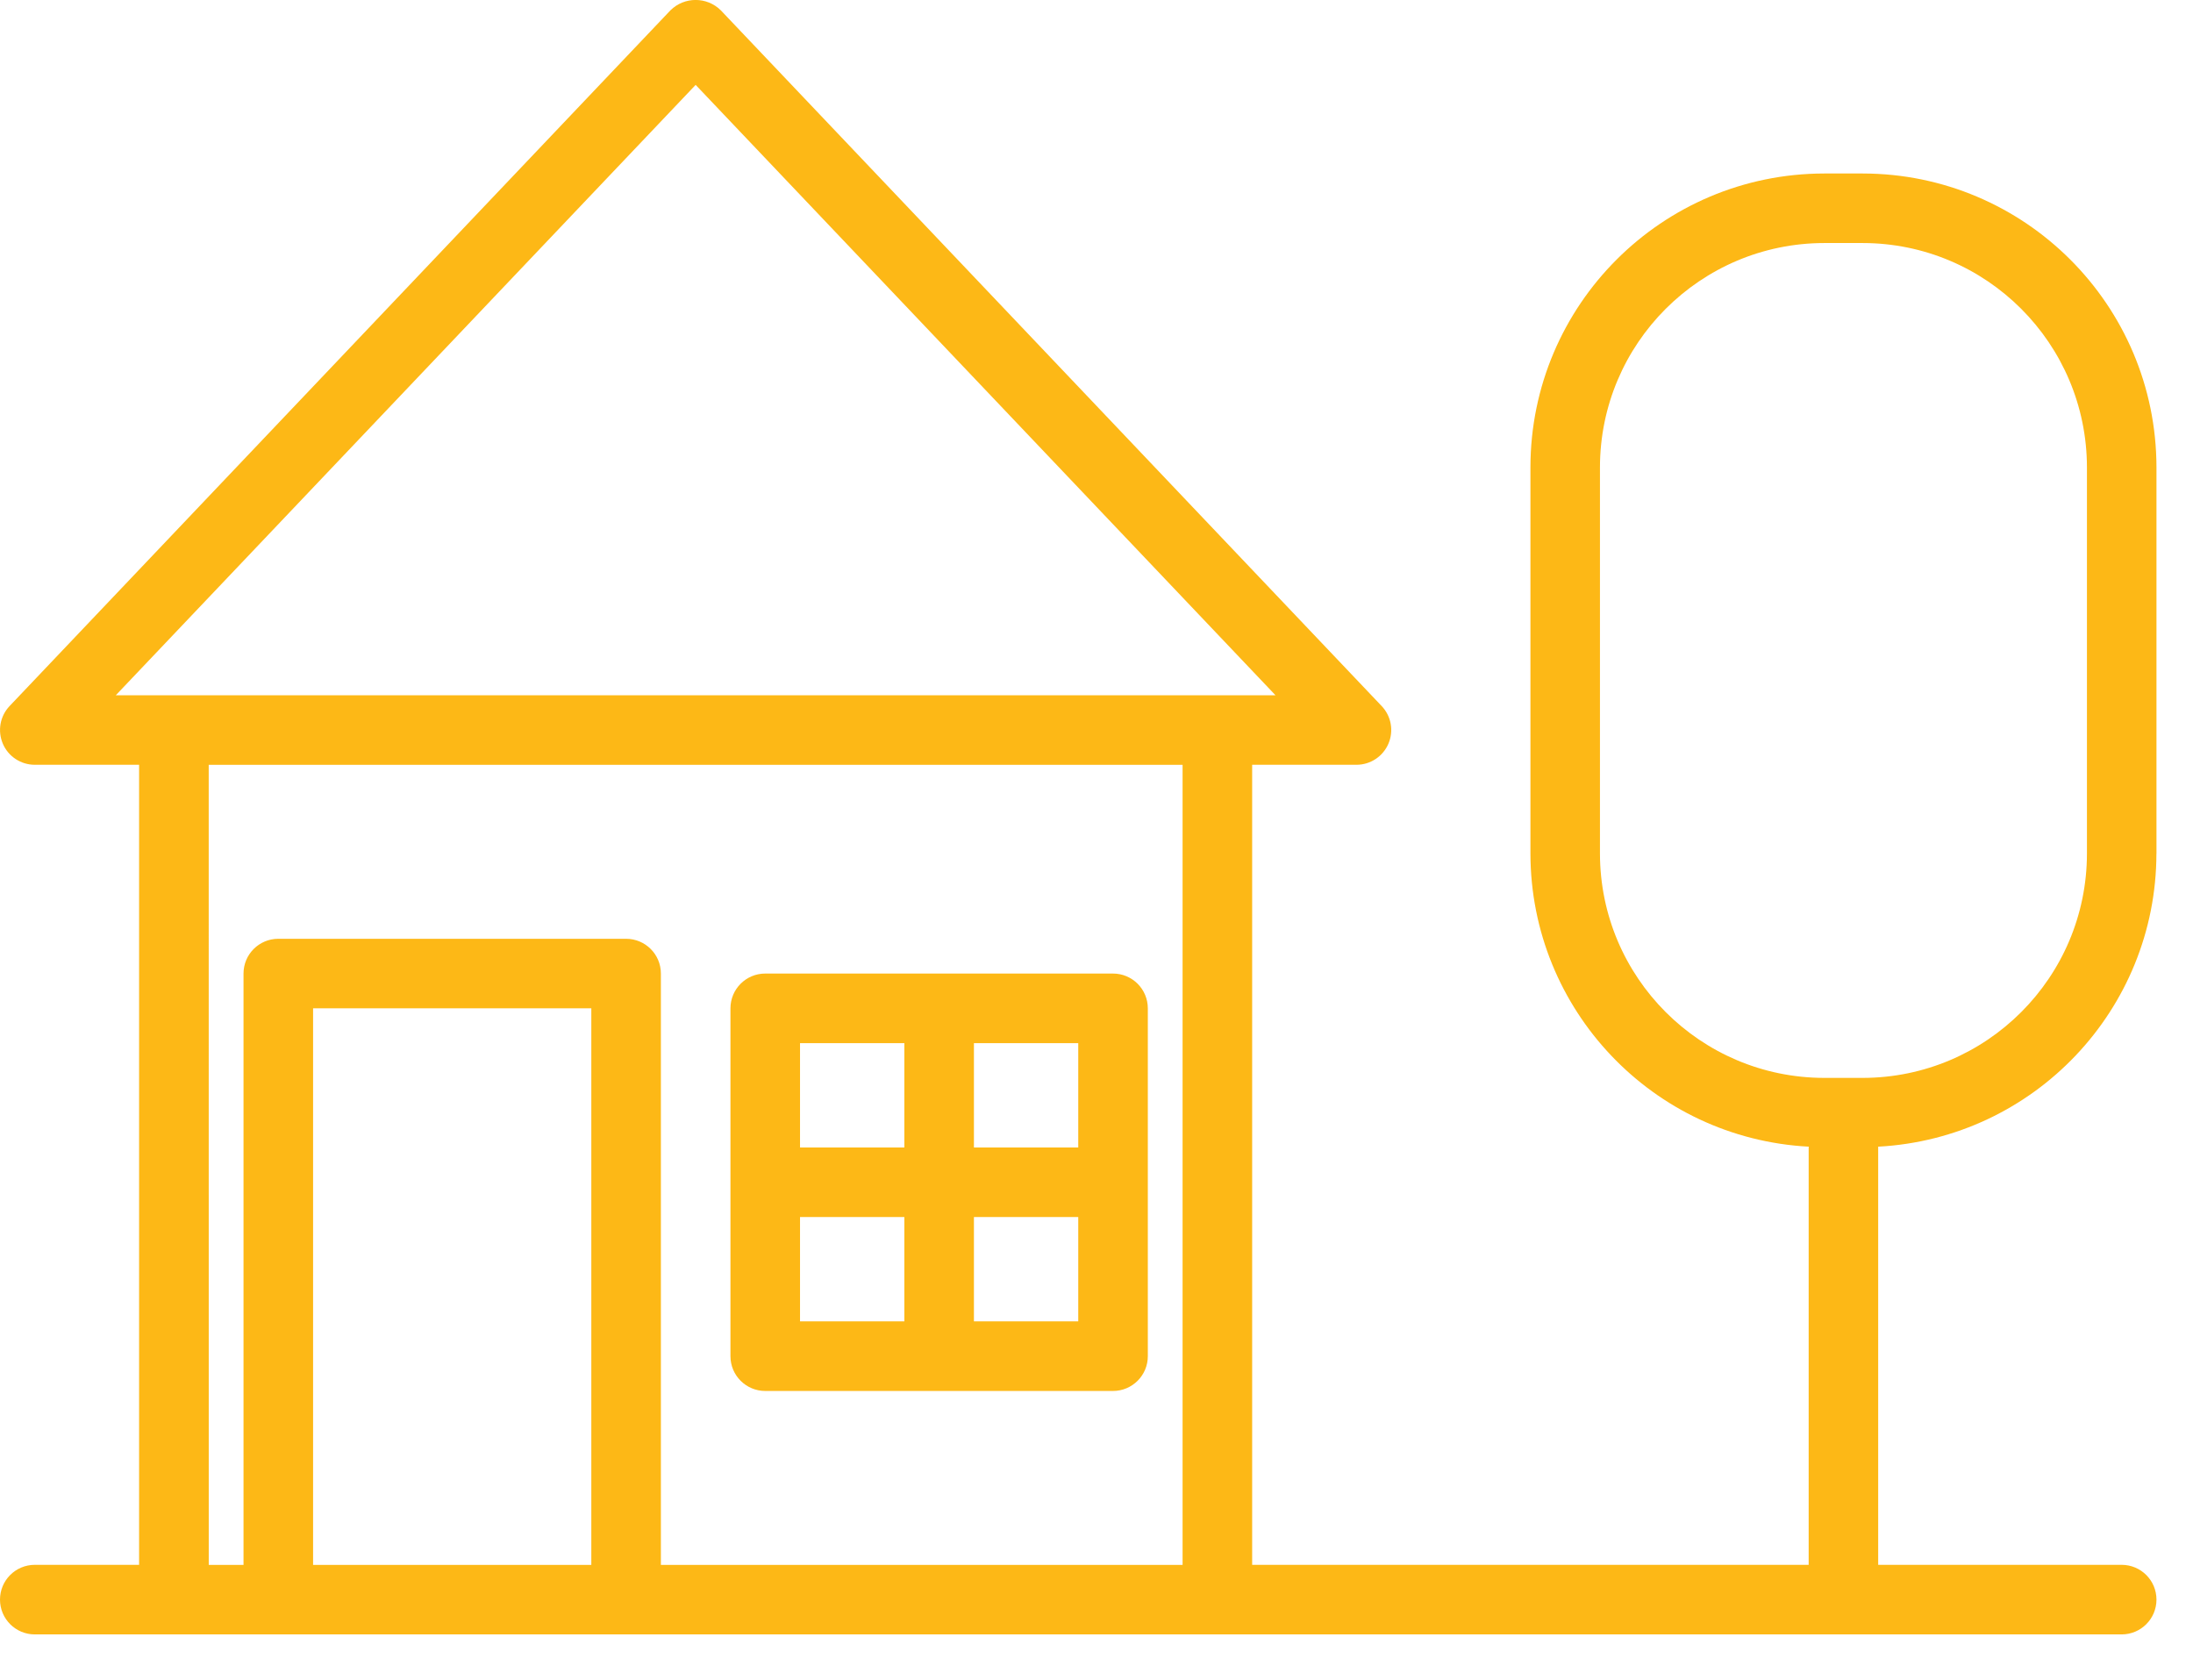
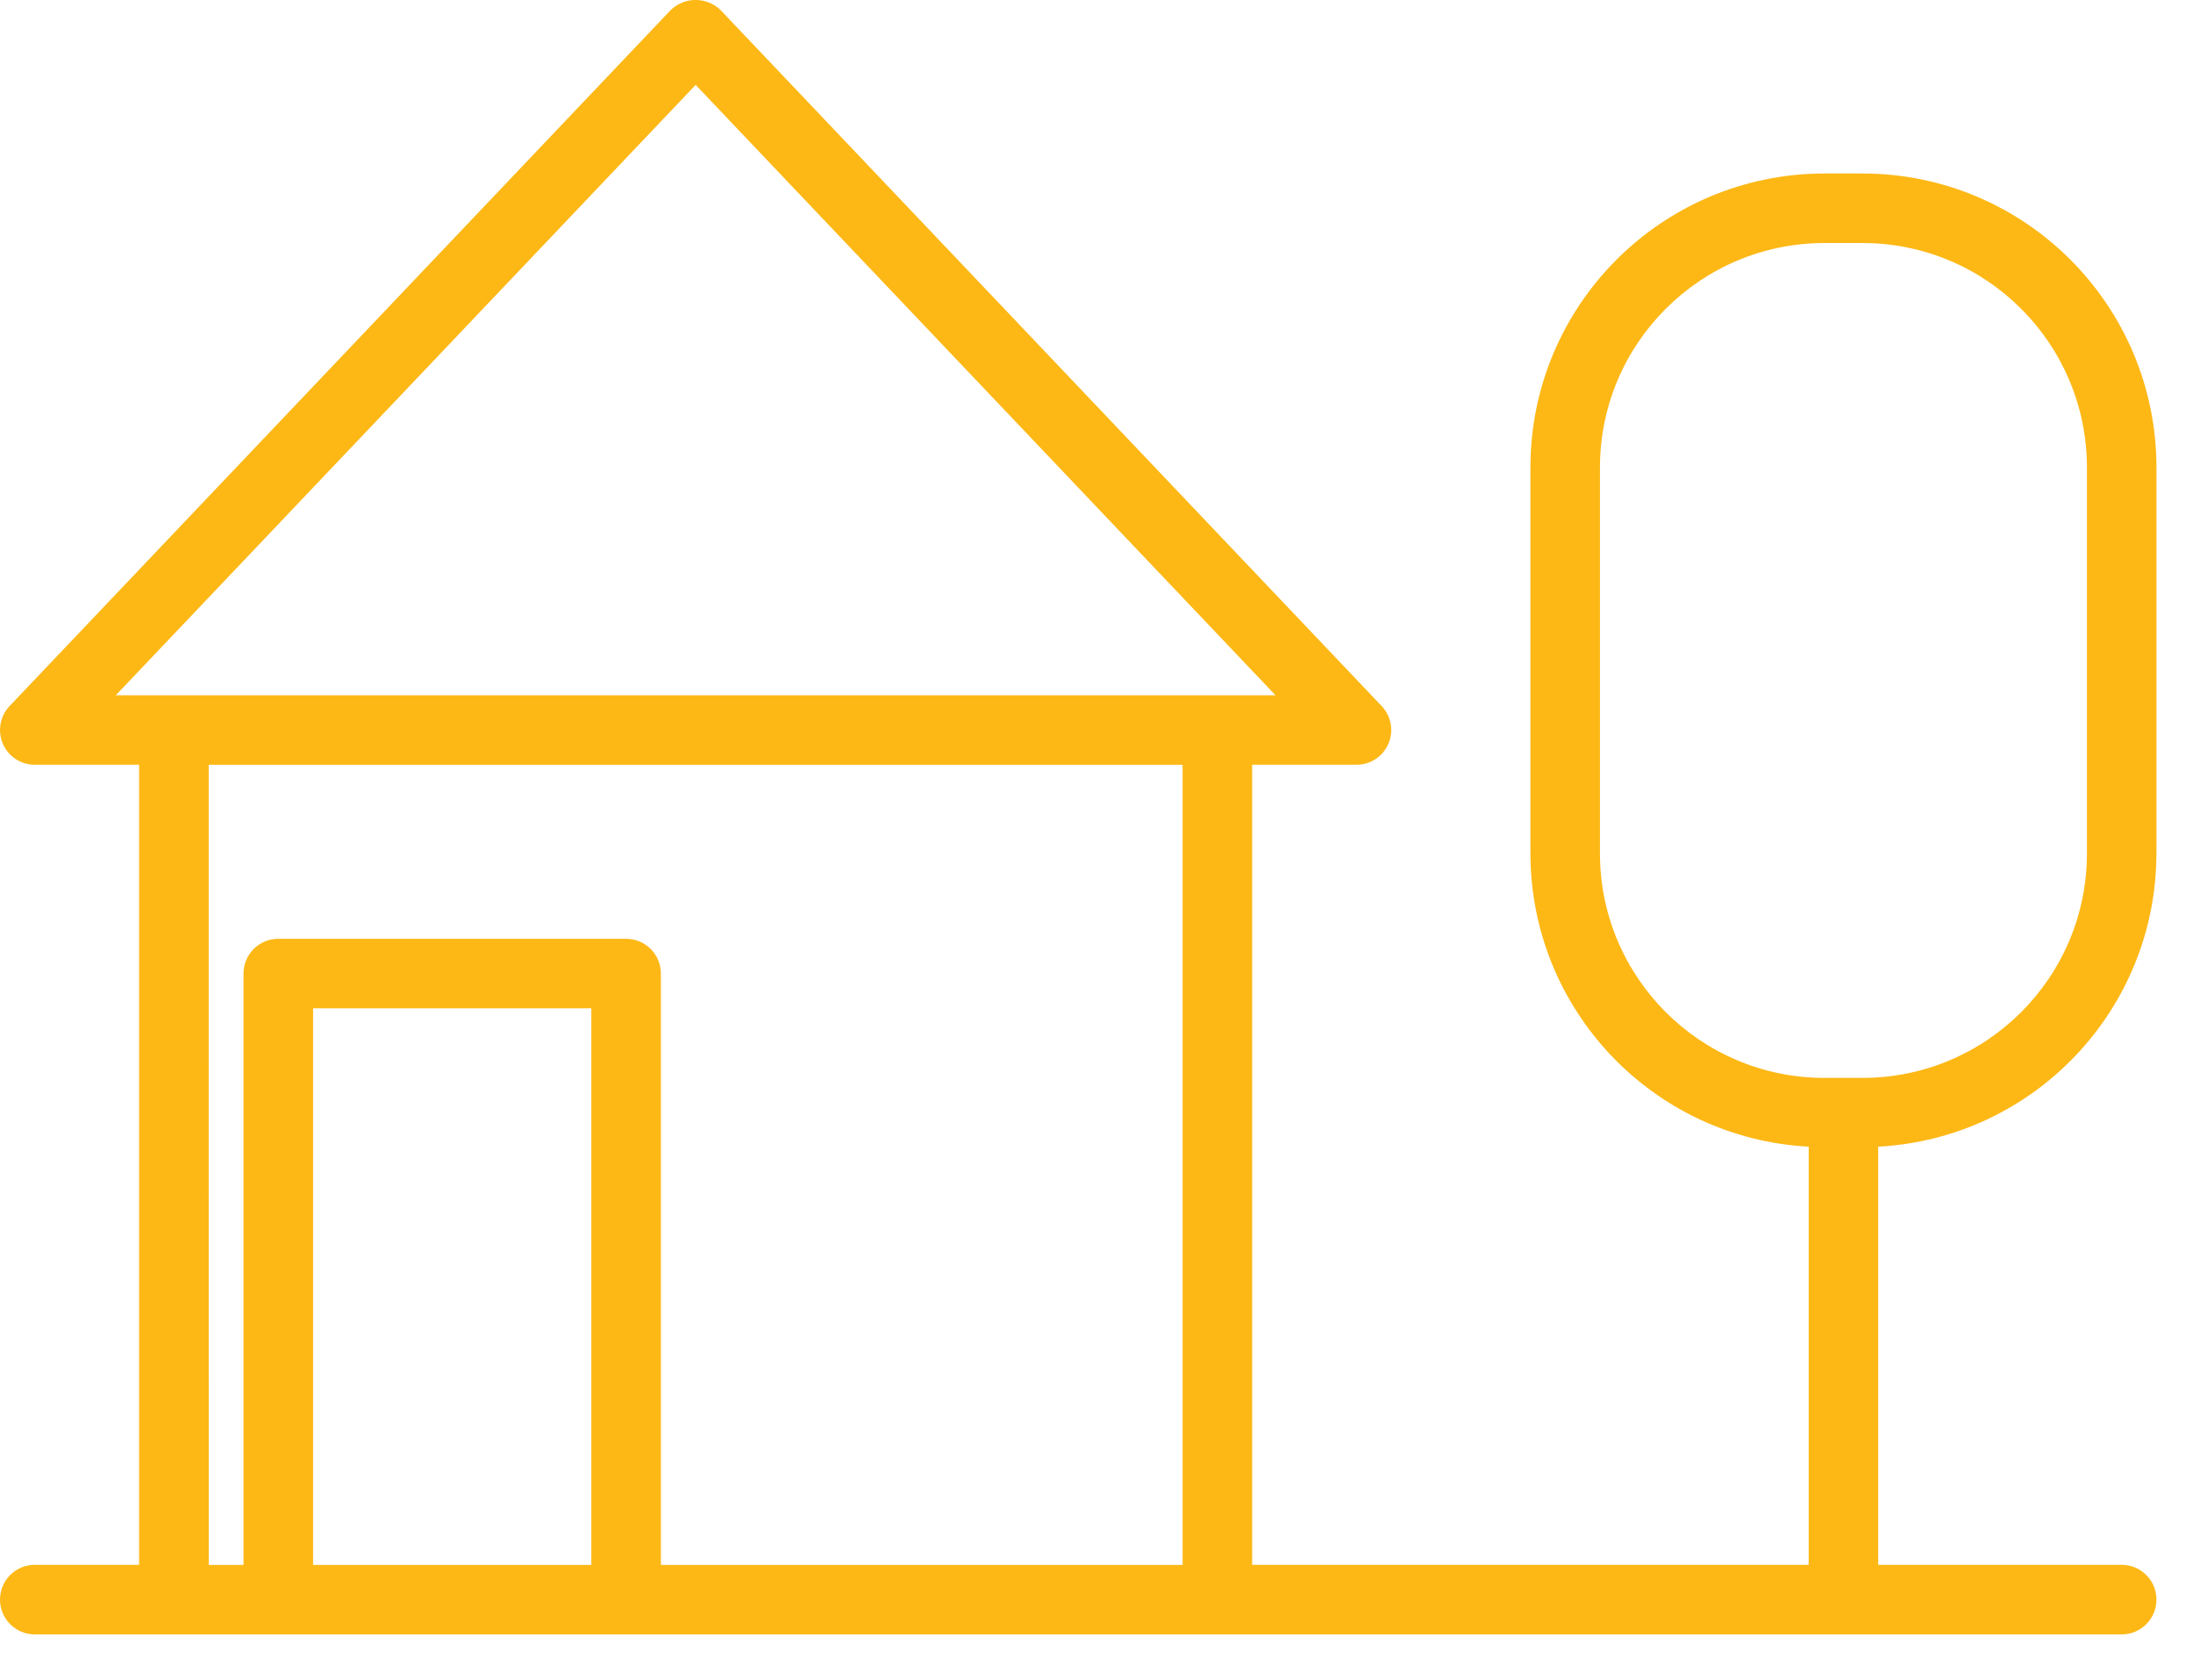
<svg xmlns="http://www.w3.org/2000/svg" fill="none" height="36" viewBox="0 0 47 36" width="47">
  <g fill="#fdb816">
-     <path d="m16.4 29.808h7.454c.412 0 .746-.334.746-.745v-7.454c0-.412-.334-.746-.746-.746h-7.454c-.412 0-.745.334-.745.746v7.454c0 .412.334.745.745.745zm.746-1.491v-2.236h2.236v2.236zm5.963 0h-2.236v-2.236h2.236zm0-5.963v2.236h-2.236v-2.236zm-5.963 0h2.236v2.236h-2.236z" />
    <path d="m46.217 18.293v-8.279c-.004-3.476-2.821-6.293-6.296-6.296h-.825c-3.476.004-6.293 2.82-6.296 6.296v8.279c.005 3.346 2.626 6.104 5.967 6.28-.002.005-.003.011-.004.016v8.945h-11.927v-17.145h2.236c.298-0.0.567-.178.684-.451.118-.274.061-.591-.144-.807l-14.163-14.909c-.299-.297-.782-.297-1.081 0l-14.163 14.909c-.205.216-.261.533-.144.807s.387.451.684.451h2.236v17.145h-2.236c-.412 0-.745.334-.745.745 0 .412.334.746.745.746h44.726c.412 0 .746-.334.746-.746 0-.412-.334-.745-.746-.745h-5.218v-8.945c0-.005 0-.011 0-.016 3.34-.179 5.958-2.936 5.963-6.28zm-31.308-16.474 12.427 13.08h-24.854zm-10.436 14.571h20.872v17.145h-11.181v-12.672c0-.412-.334-.745-.746-.745h-7.454c-.412 0-.745.334-.745.745v12.672h-.745zm8.2 17.145h-5.963v-11.927h5.963zm27.248-10.436h-.825c-2.653-.003-4.802-2.153-4.806-4.806v-8.279c.003-2.653 2.153-4.802 4.806-4.806h.825c2.653.003 4.802 2.153 4.806 4.806v8.279c-.003 2.653-2.153 4.803-4.806 4.806z" />
  </g>
</svg>